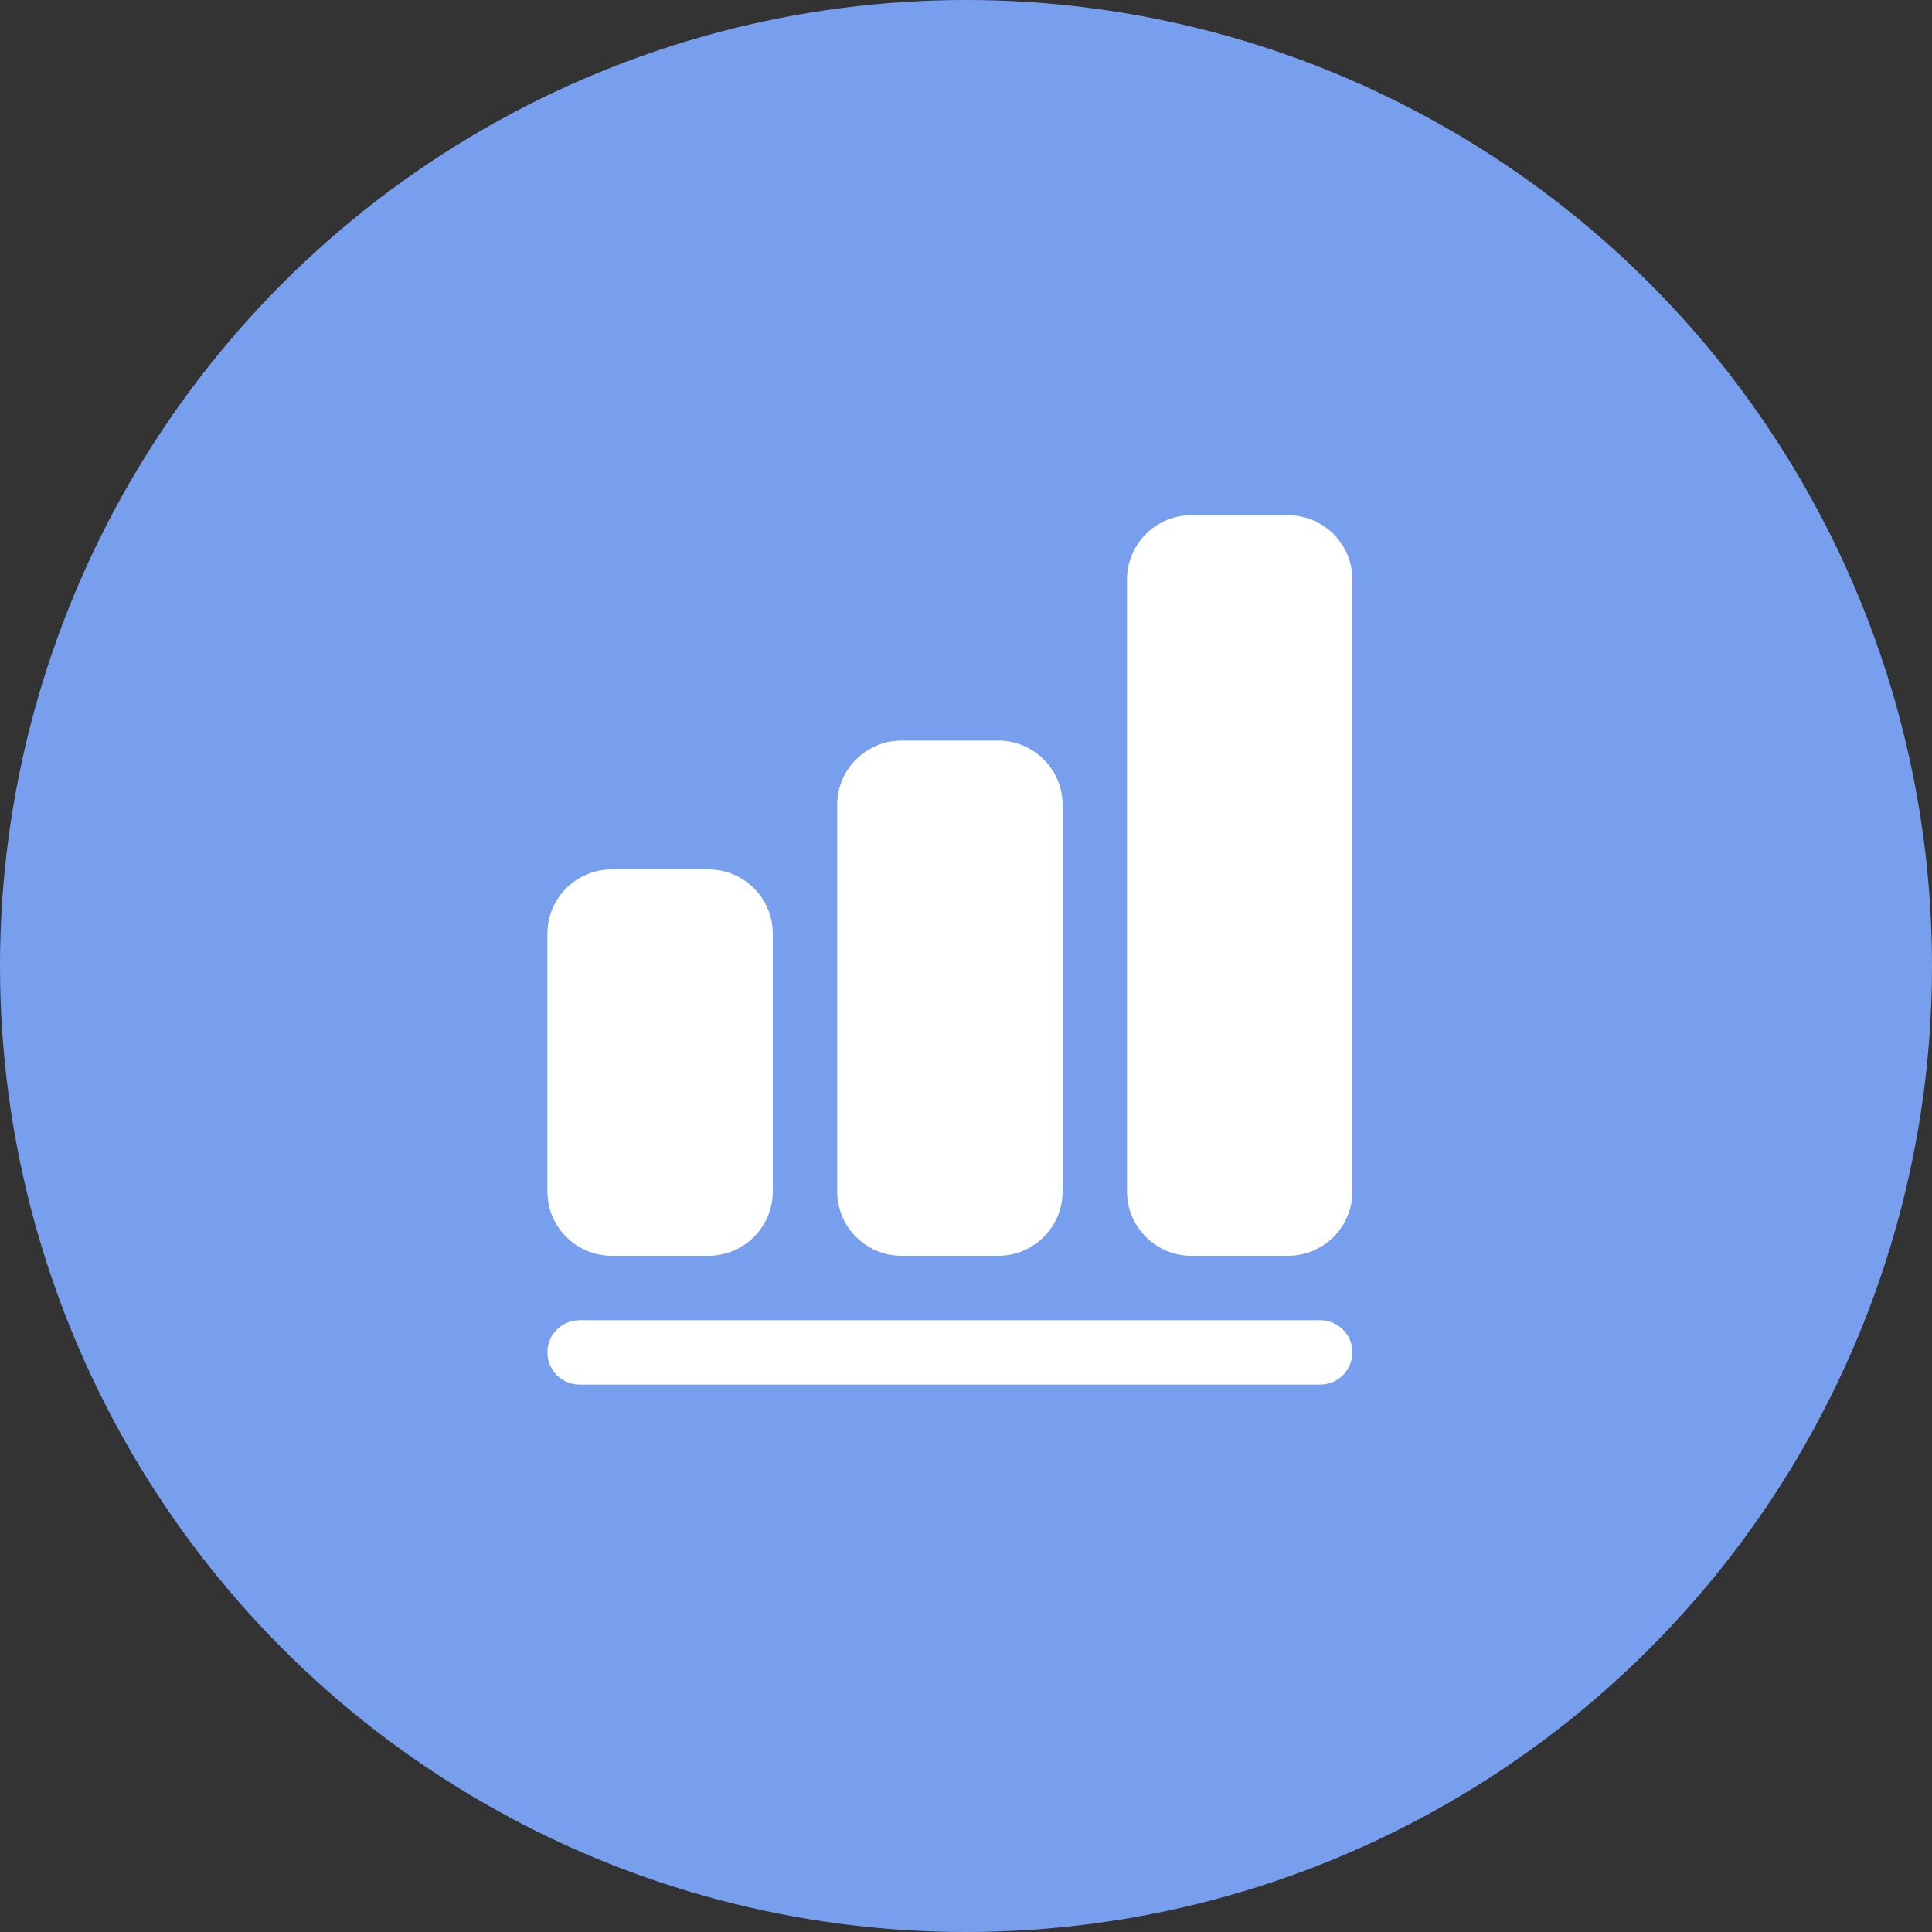
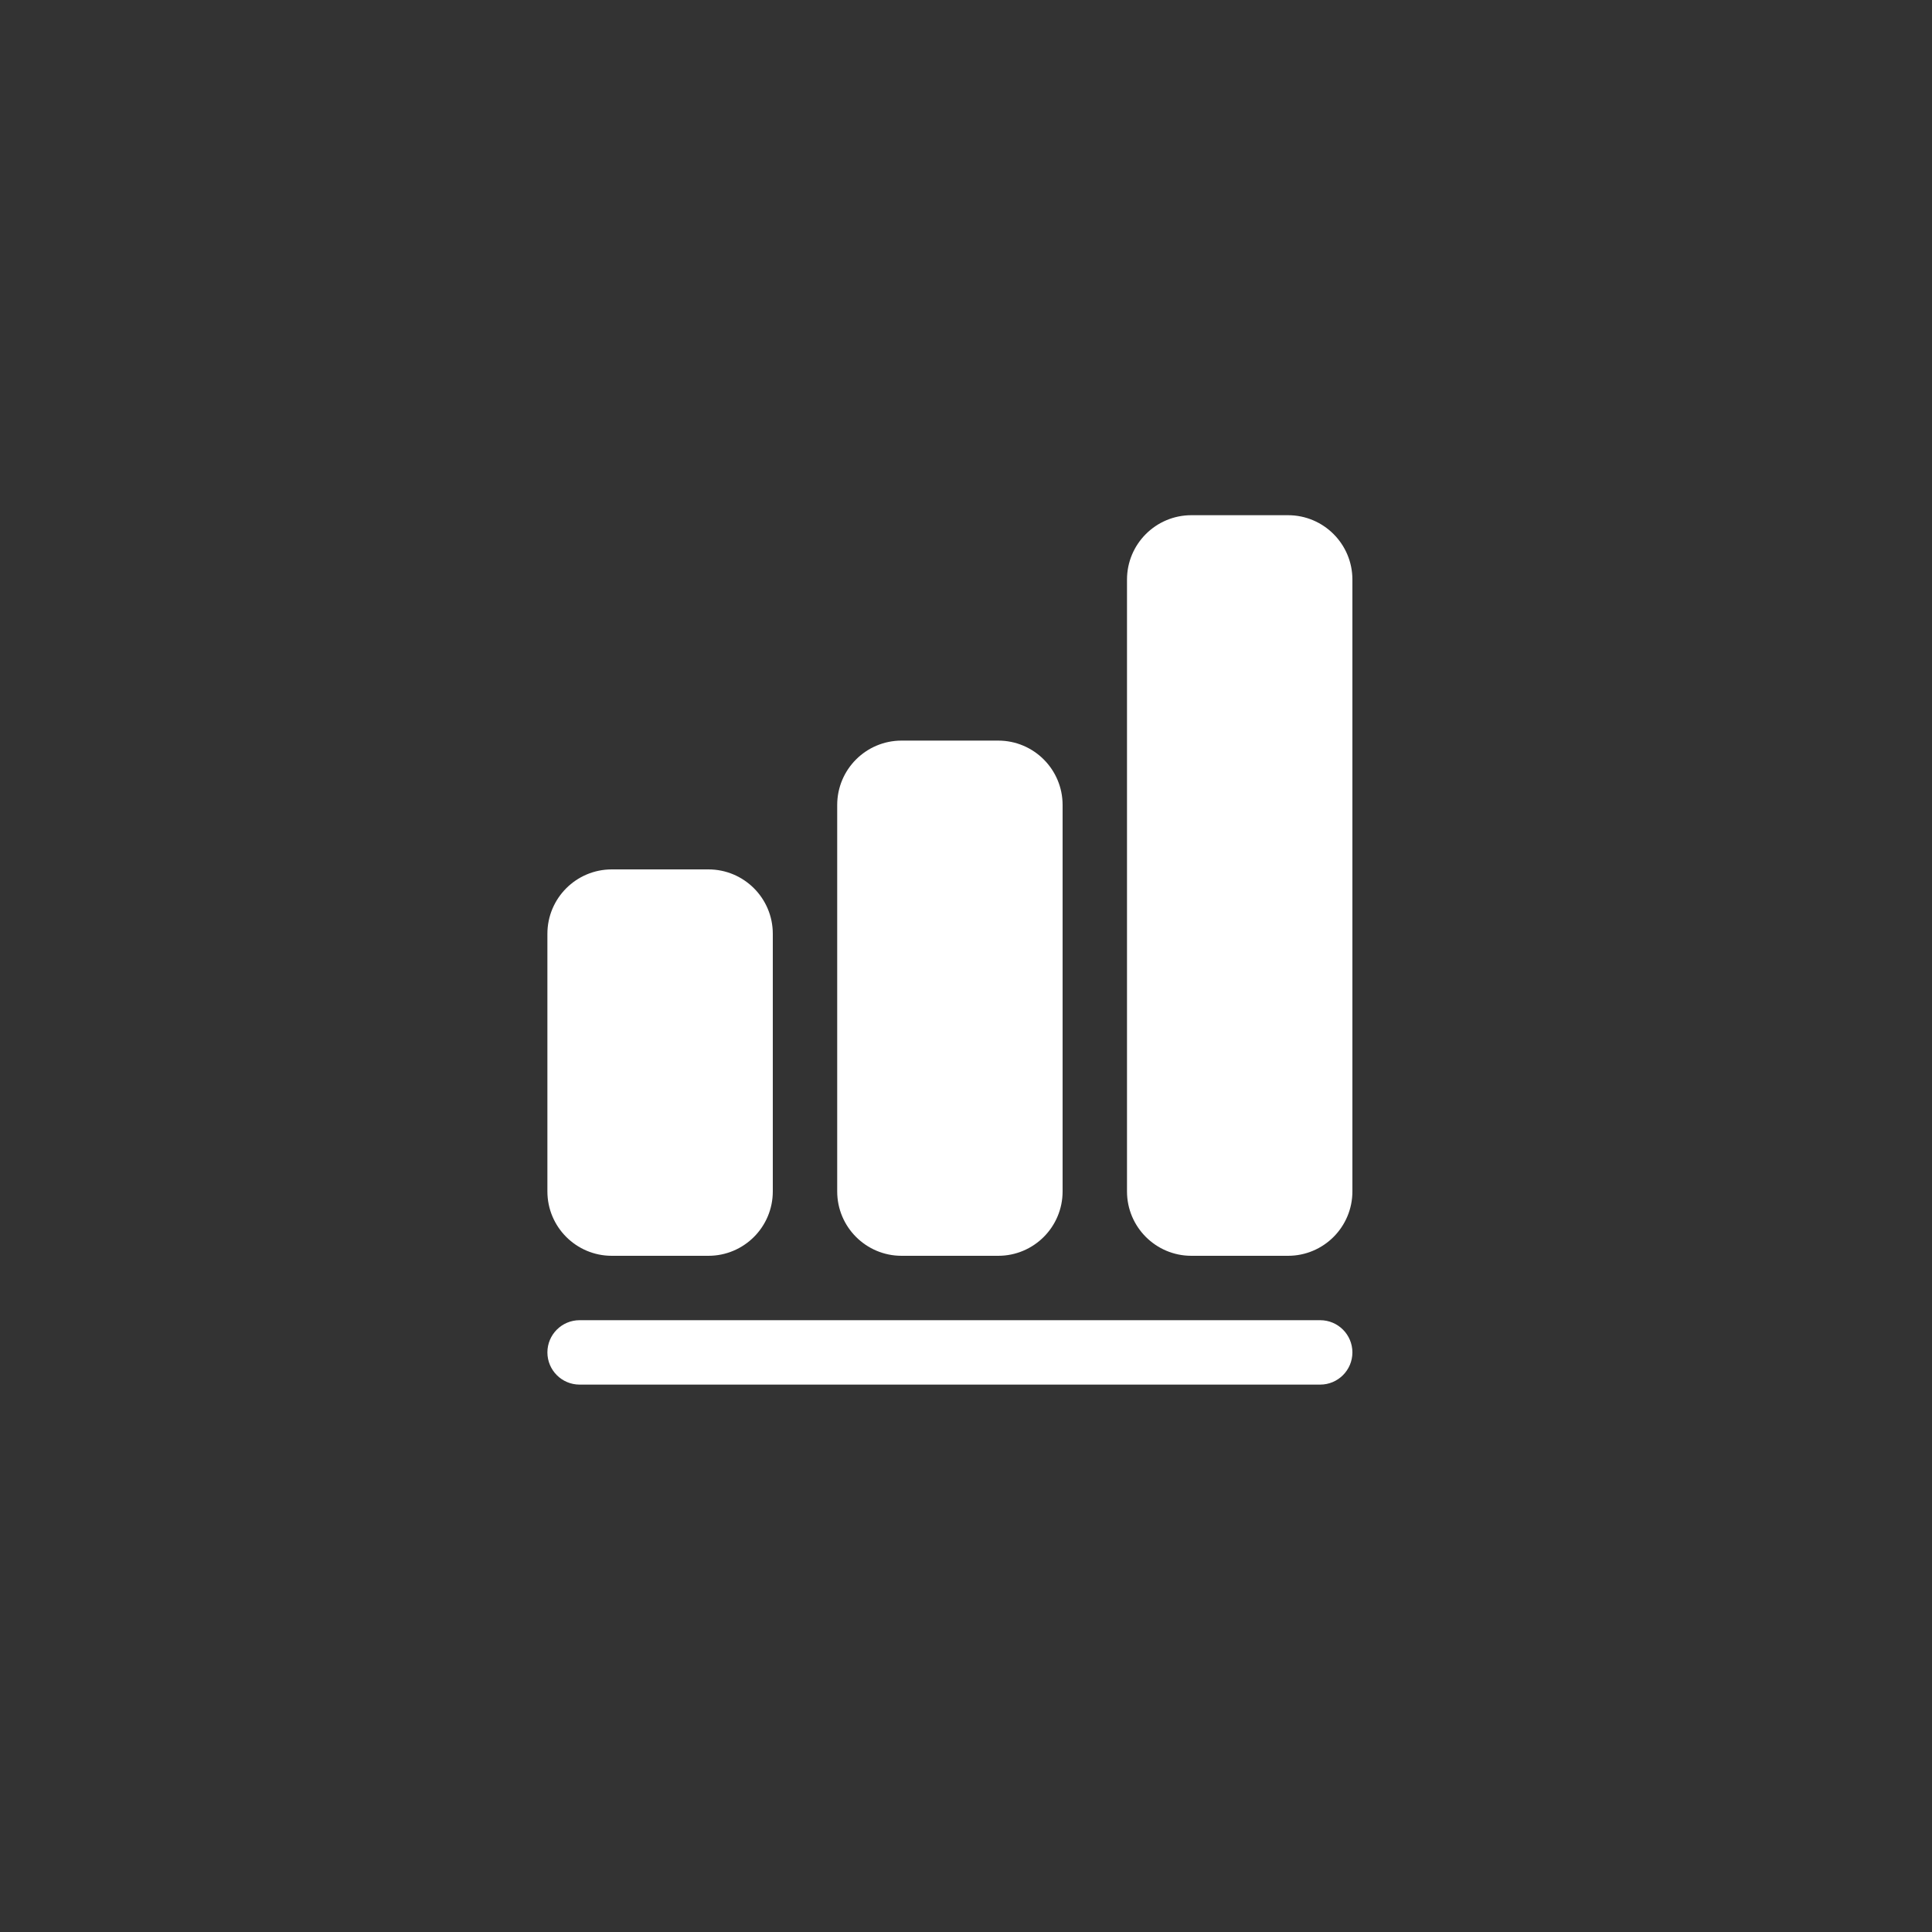
<svg xmlns="http://www.w3.org/2000/svg" width="60" height="60" viewBox="0 0 60 60" fill="none">
  <rect x="0" y="0" width="60" height="60" fill="#333333" stroke="none" />
-   <circle cx="30" cy="30" r="30" fill="#789FEE" />
  <path fill-rule="evenodd" clip-rule="evenodd" d="M35 18C35 16.895 35.895 16 37 16H40C41.105 16 42 16.895 42 18V37C42 38.105 41.105 39 40 39H37C35.895 39 35 38.105 35 37V18ZM28 23C26.895 23 26 23.895 26 25V37C26 38.105 26.895 39 28 39H31C32.105 39 33 38.105 33 37V25C33 23.895 32.105 23 31 23H28ZM19 27C17.895 27 17 27.895 17 29V37C17 38.105 17.895 39 19 39H22C23.105 39 24 38.105 24 37V29C24 27.895 23.105 27 22 27H19ZM18 41C17.448 41 17 41.448 17 42C17 42.552 17.448 43 18 43L41 43C41.552 43 42 42.552 42 42C42 41.448 41.552 41 41 41L18 41Z" fill="white" />
</svg>